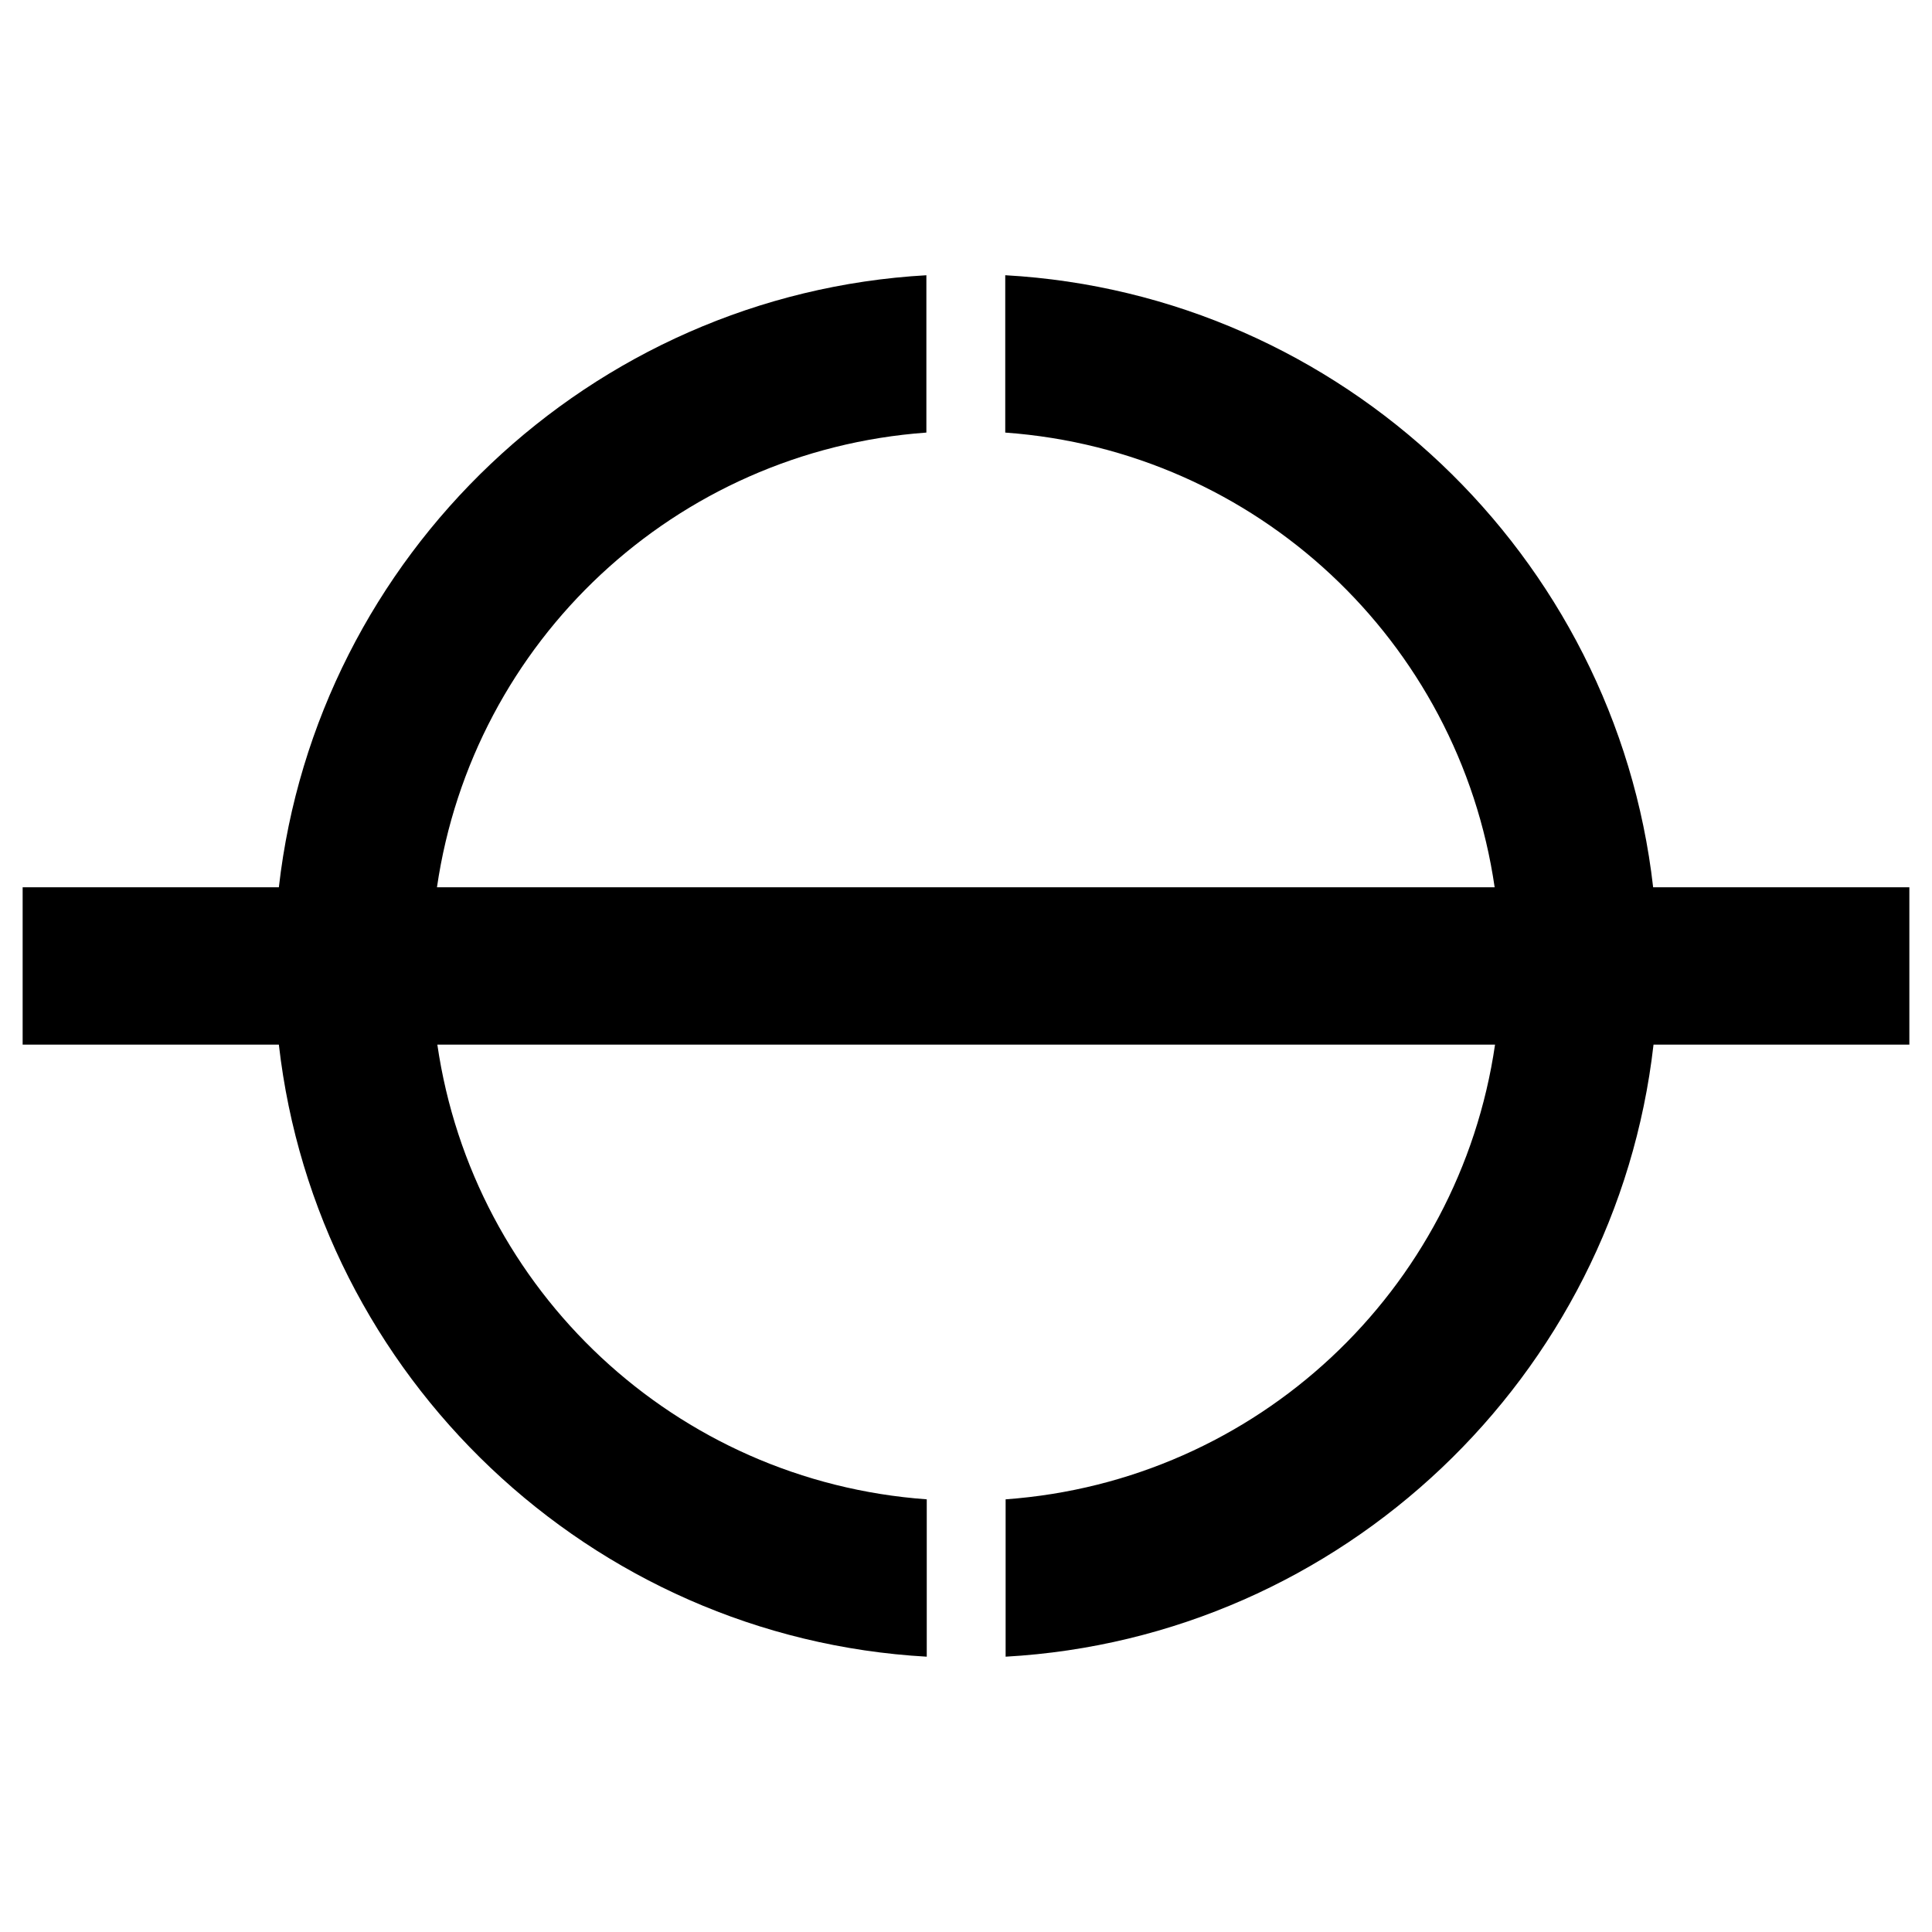
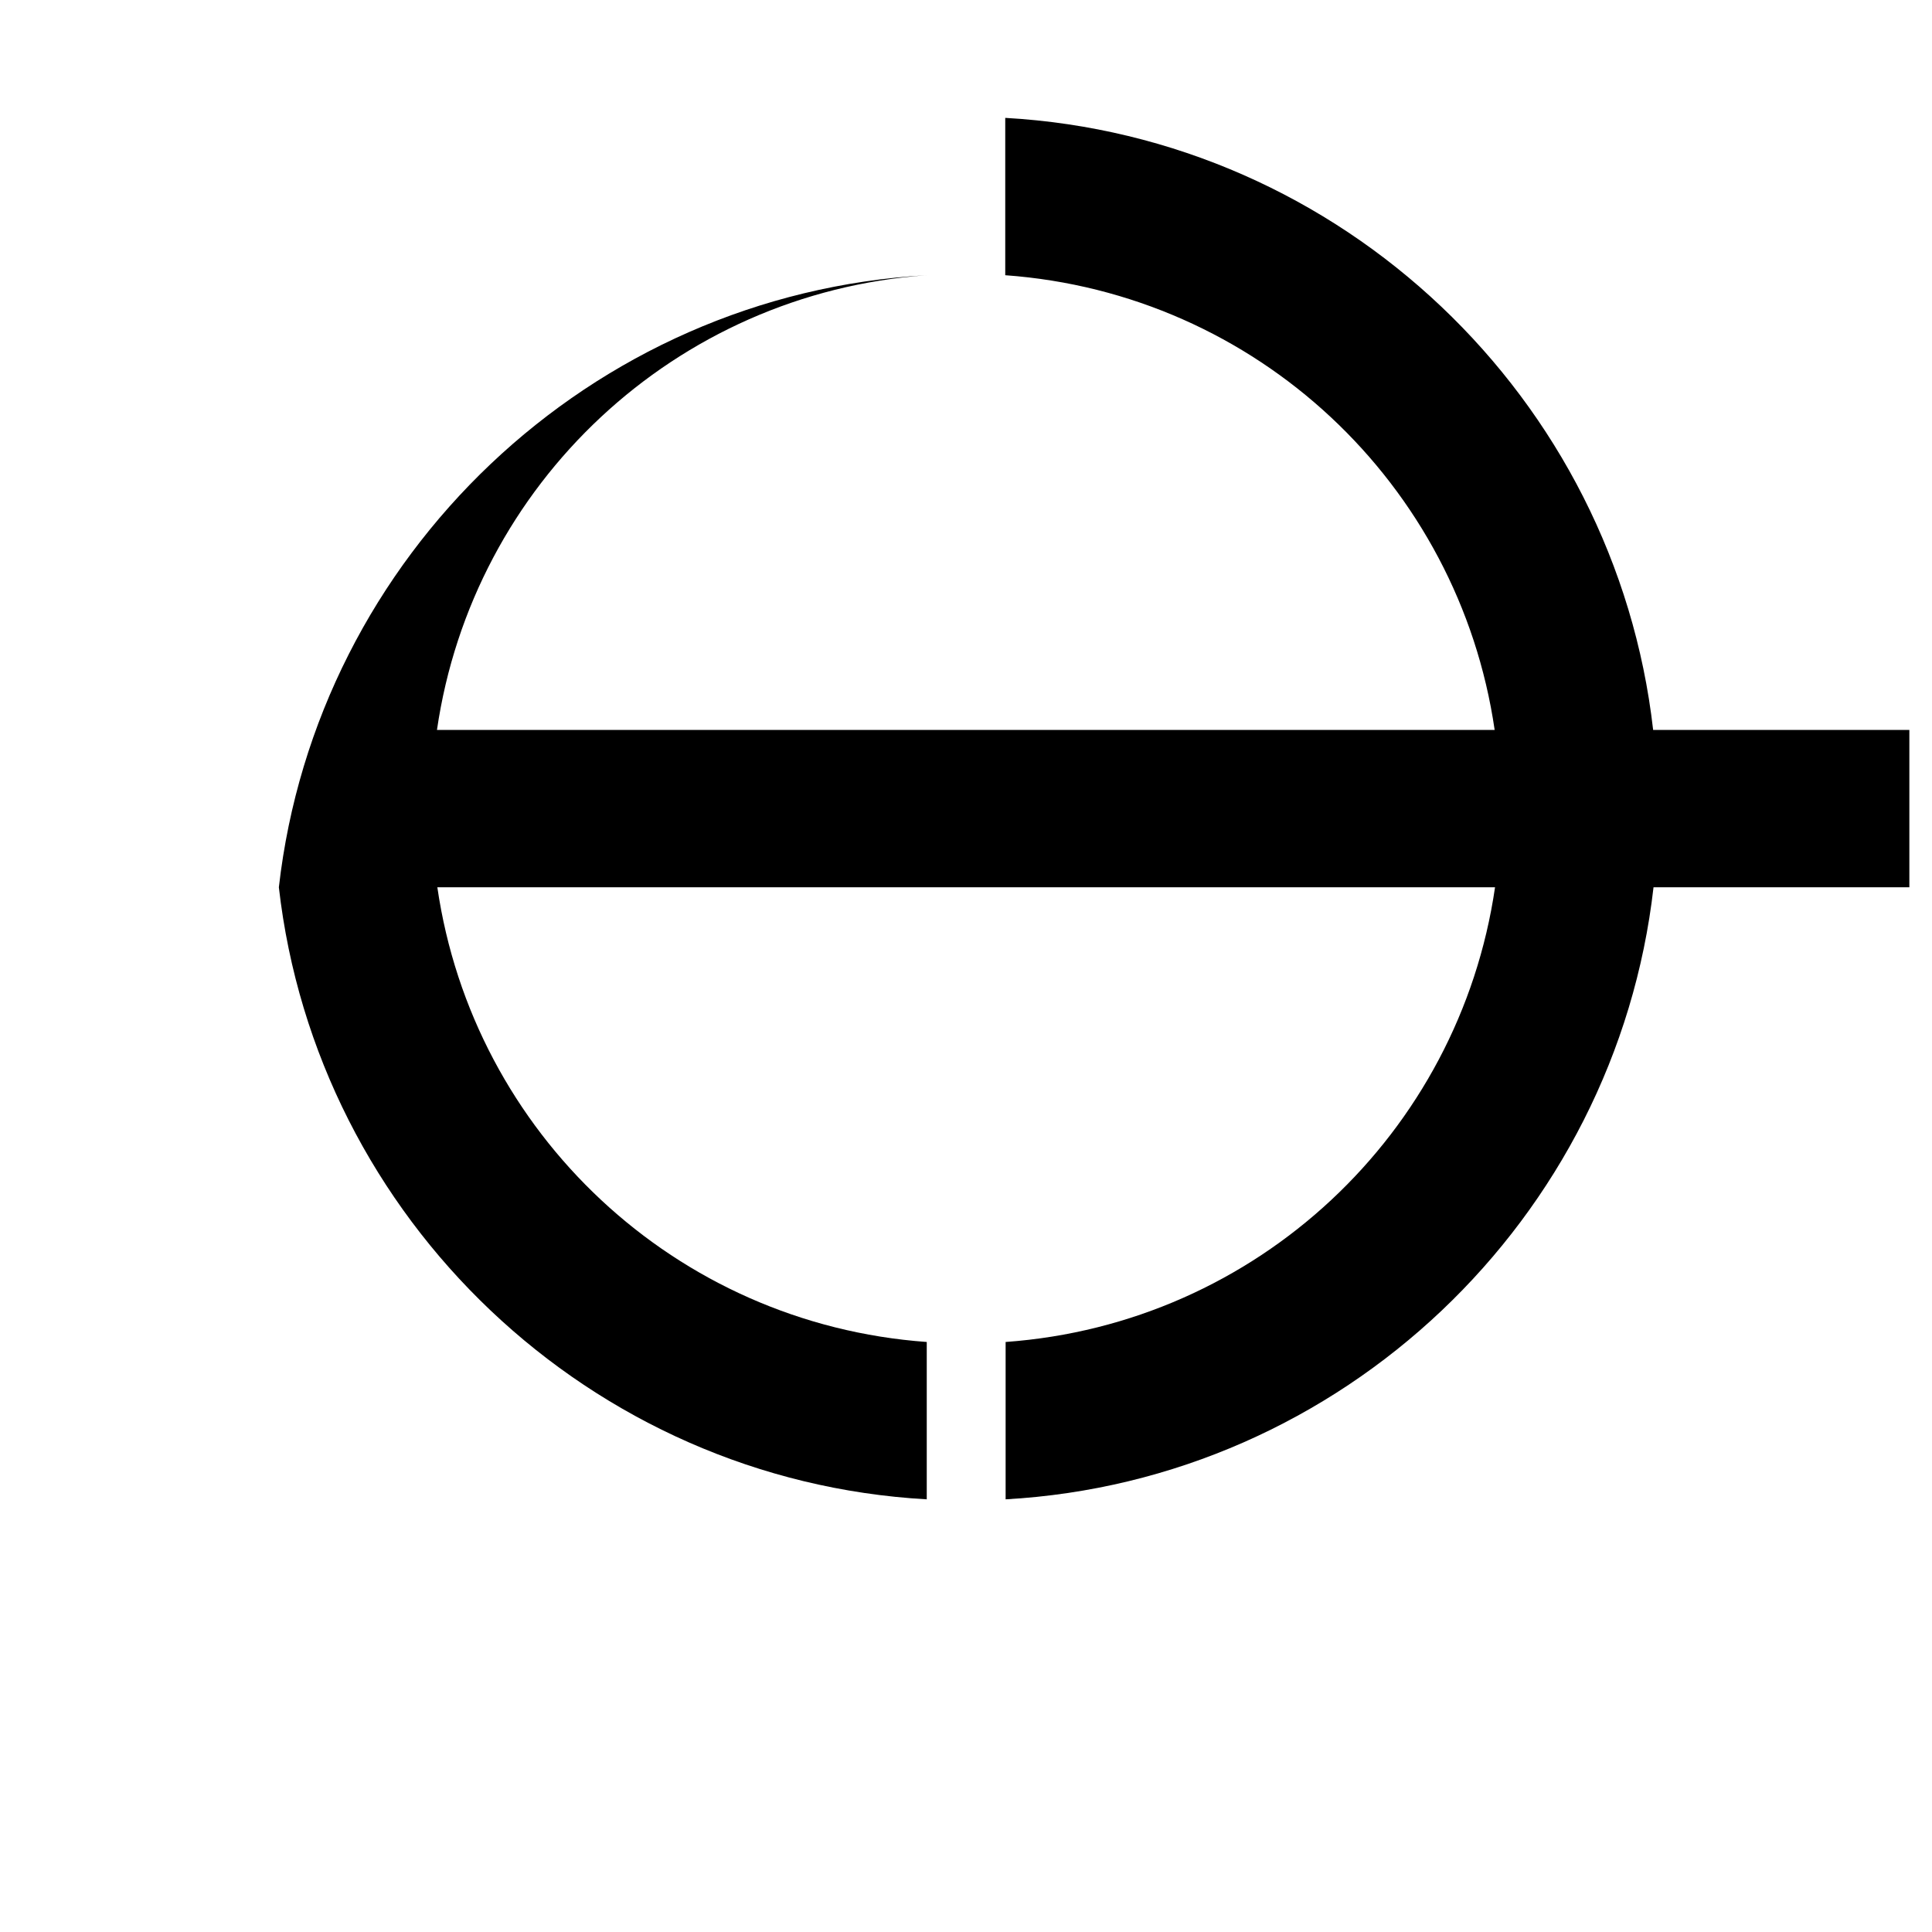
<svg xmlns="http://www.w3.org/2000/svg" x="0px" y="0px" width="500px" height="500px" viewBox="0 0 512 512">
  <g id="rw-tosan-electric-tramway-o.svg">
    <g id="178_" transform="translate(0,-752.362)">
-       <path id="3681-1-2-2-4-1" d="M245.6,825.3c-89.2,5-161.7,74.3-171.7,162.2H6v41.7h67.9     c10,87.9,82.5,157.2,171.7,162.2v-41.7c-66.6-4.8-120.2-55.3-129.7-120.5H256h140.2c-9.5,65.2-63.1,115.7-129.7,120.5v41.7     c89.2-5,161.7-74.3,171.7-162.2H506v-41.7h-67.9c-10-87.9-82.5-157.2-171.7-162.2v41.7c66.6,4.8,120.2,55.3,129.7,120.5H256     H115.8c9.5-65.2,63.1-115.7,129.7-120.5V825.3z" />
+       <path id="3681-1-2-2-4-1" d="M245.6,825.3c-89.2,5-161.7,74.3-171.7,162.2H6h67.9     c10,87.9,82.5,157.2,171.7,162.2v-41.7c-66.6-4.8-120.2-55.3-129.7-120.5H256h140.2c-9.5,65.2-63.1,115.7-129.7,120.5v41.7     c89.2-5,161.7-74.3,171.7-162.2H506v-41.7h-67.9c-10-87.9-82.5-157.2-171.7-162.2v41.7c66.6,4.8,120.2,55.3,129.7,120.5H256     H115.8c9.5-65.2,63.1-115.7,129.7-120.5V825.3z" />
    </g>
  </g>
</svg>